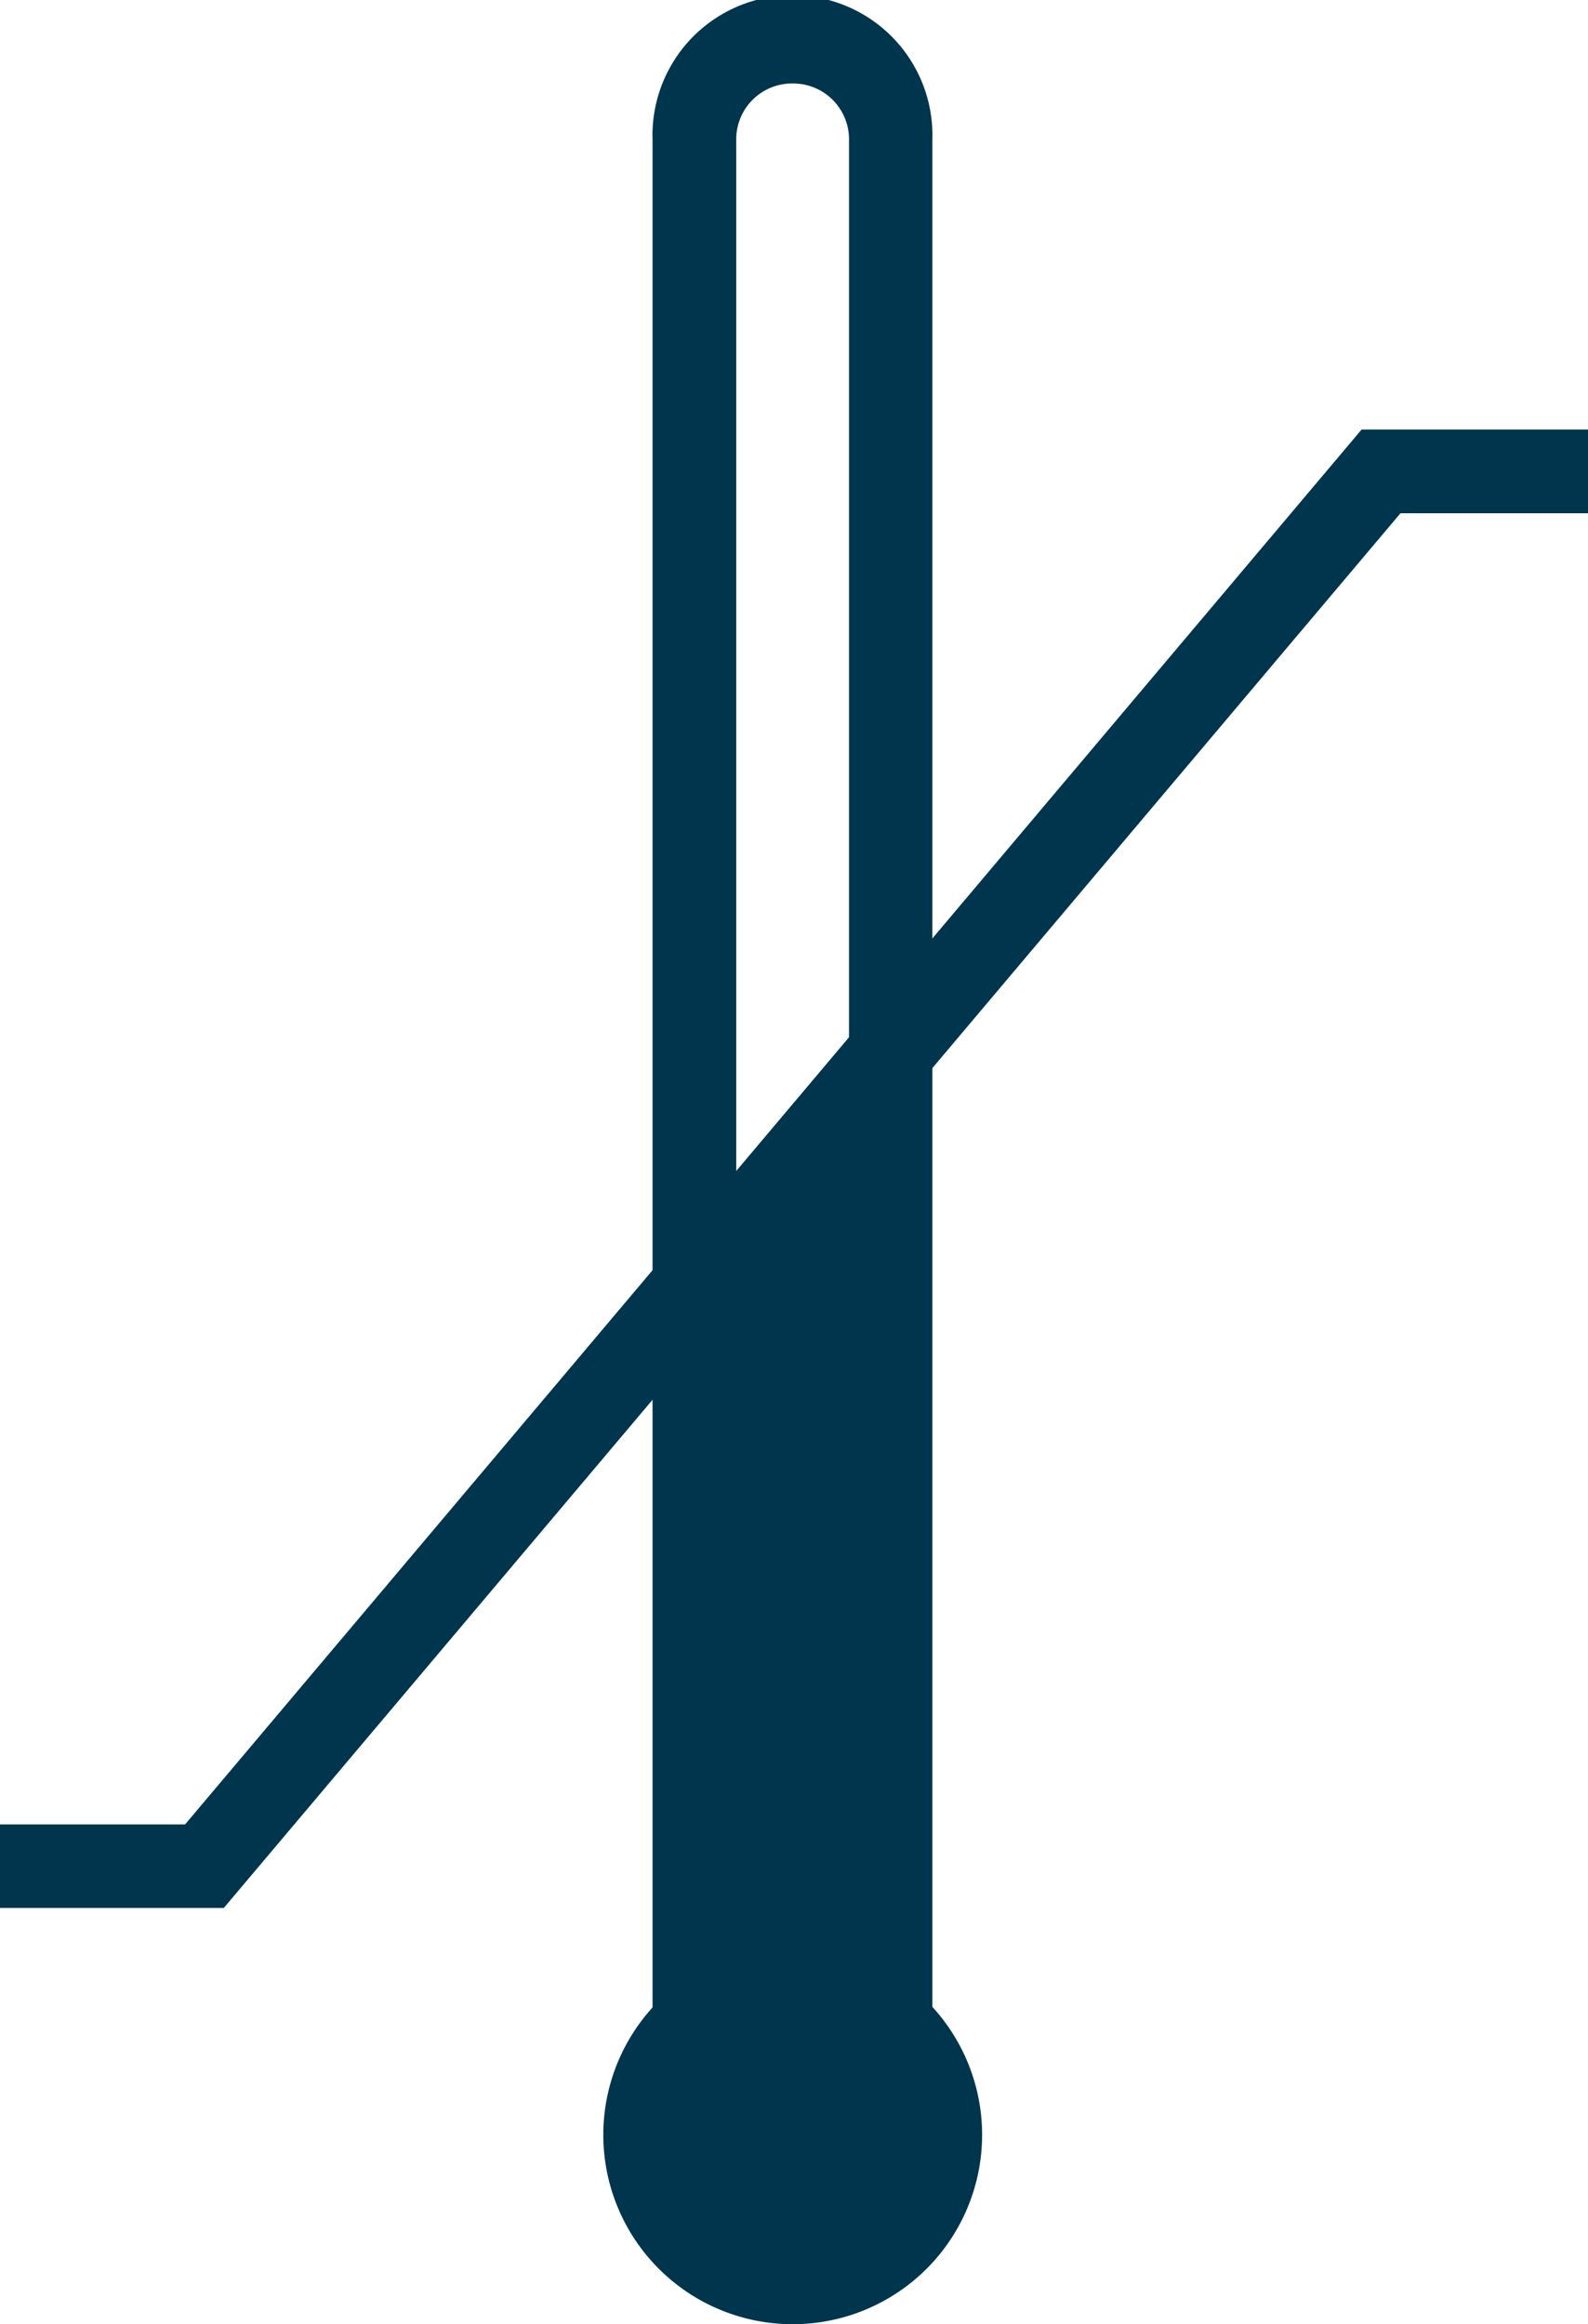
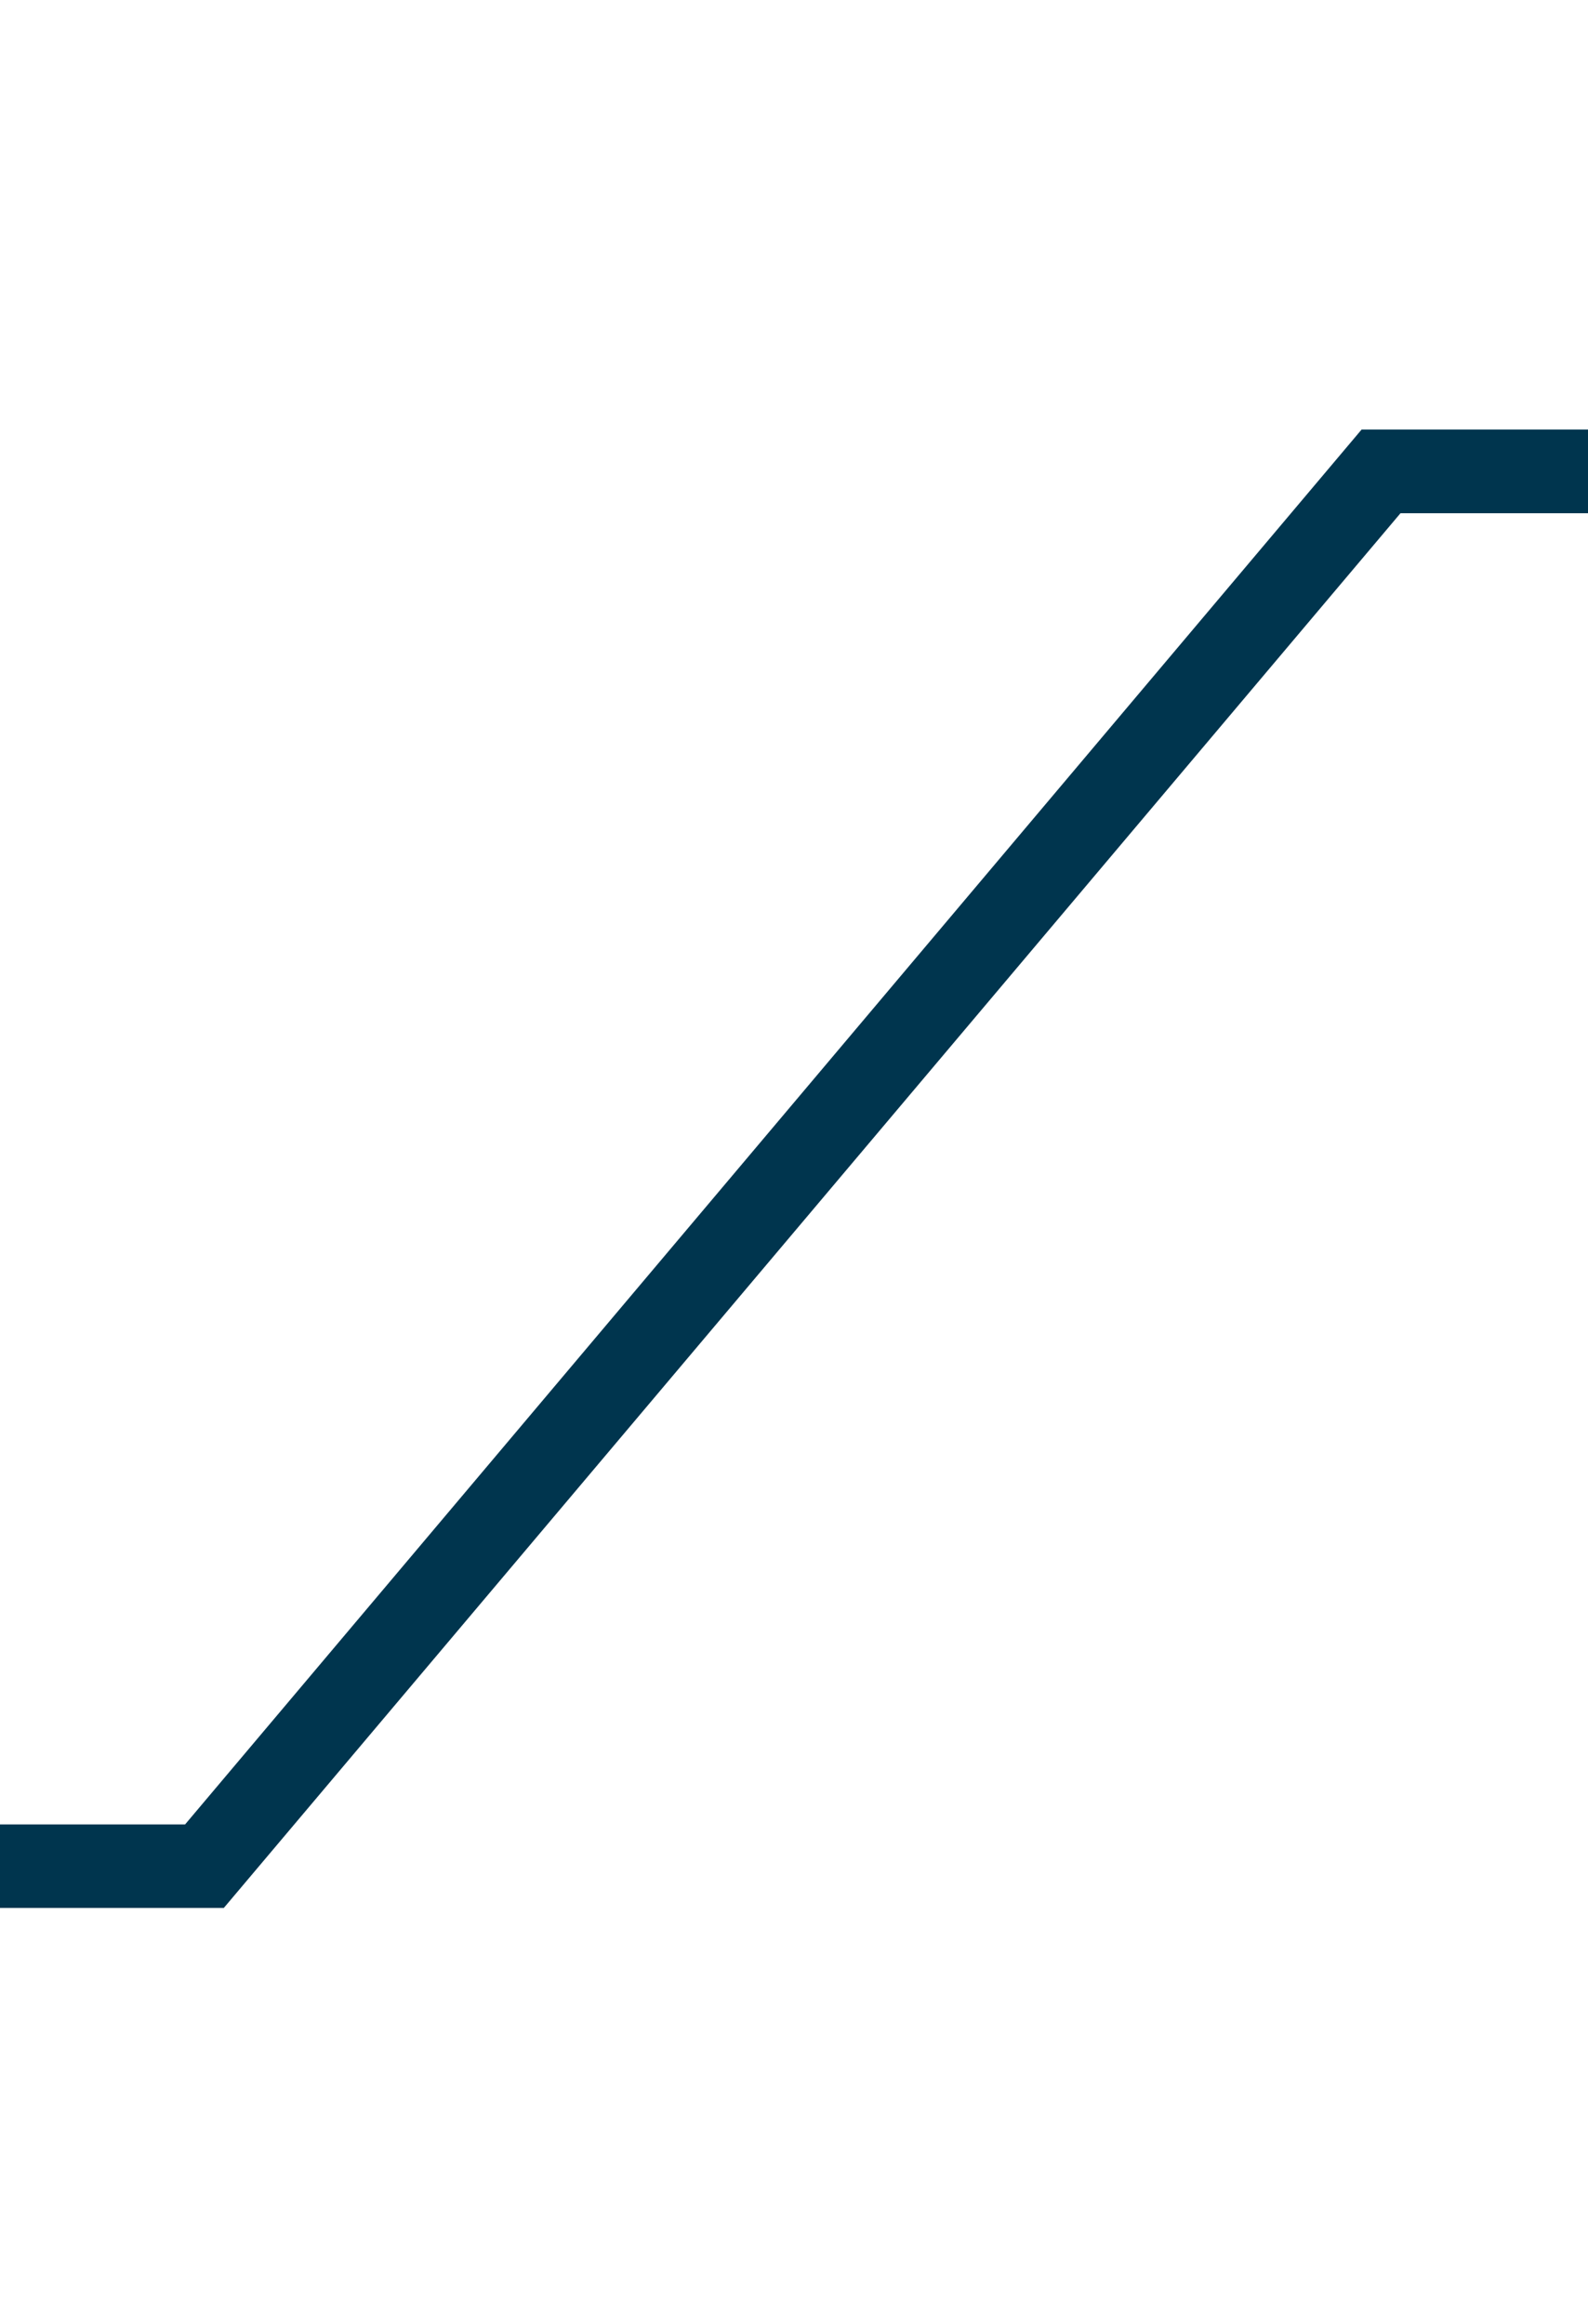
<svg xmlns="http://www.w3.org/2000/svg" id="Ebene_1" data-name="Ebene 1" viewBox="0 0 92.23 135">
  <defs>
    <style>.cls-1{fill:#00354e;}</style>
  </defs>
  <title>lifemed-temperature-limit_temperaturgrenze</title>
-   <path class="cls-1" d="M87.42,4.85a3.24,3.24,0,0,0-3.28,3.29V117.06a3.28,3.28,0,1,0,6.55,0V8.14a3.24,3.24,0,0,0-3.27-3.29m0,120.34a8.15,8.15,0,0,1-8.14-8.13V8.14a8.13,8.13,0,1,1,16.25,0V117.06a8.13,8.13,0,0,1-8.11,8.13" transform="translate(-41.38)" />
-   <path class="cls-1" d="M87.42,135a11,11,0,1,0-11-11,11,11,0,0,0,11,11" transform="translate(-41.38)" />
-   <polygon class="cls-1" points="51.45 114.98 51.45 63.98 40.05 74.78 40.64 114.98 51.45 114.98" />
  <polygon class="cls-1" points="13 110.82 0 110.82 0 105.97 10.75 105.97 79.08 24.95 92.23 24.95 92.23 29.81 81.34 29.81 13 110.82" />
</svg>